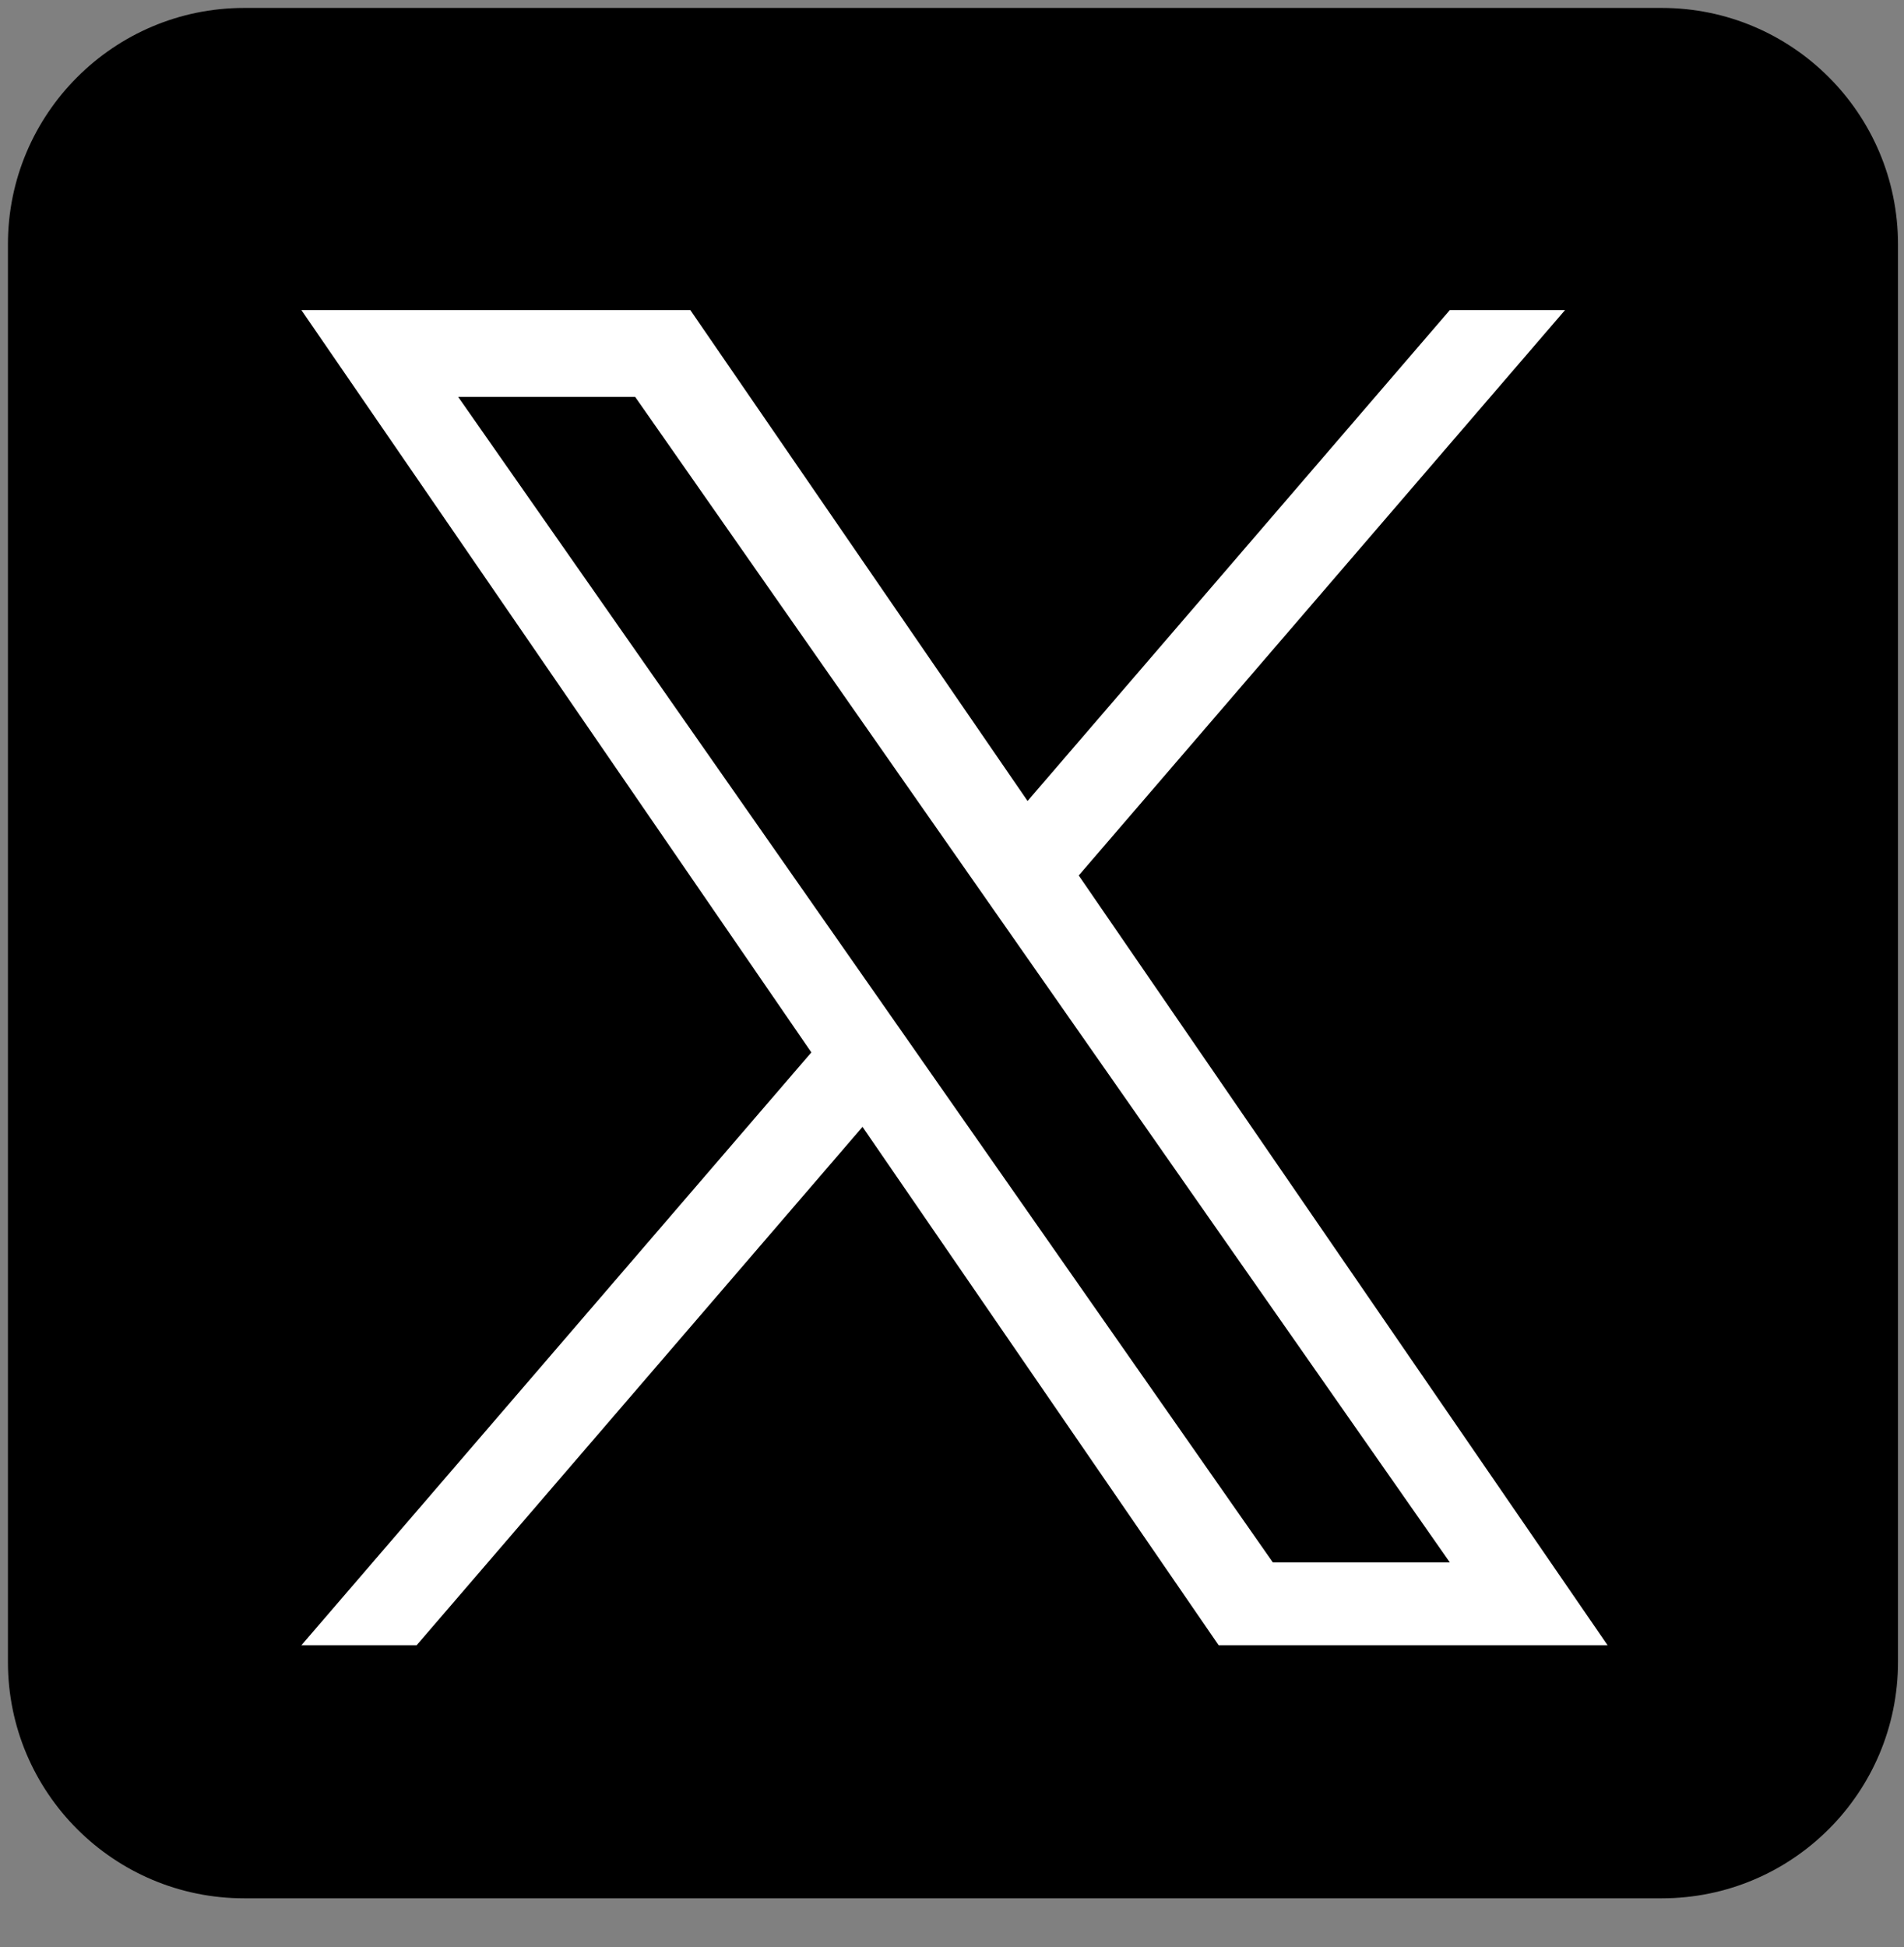
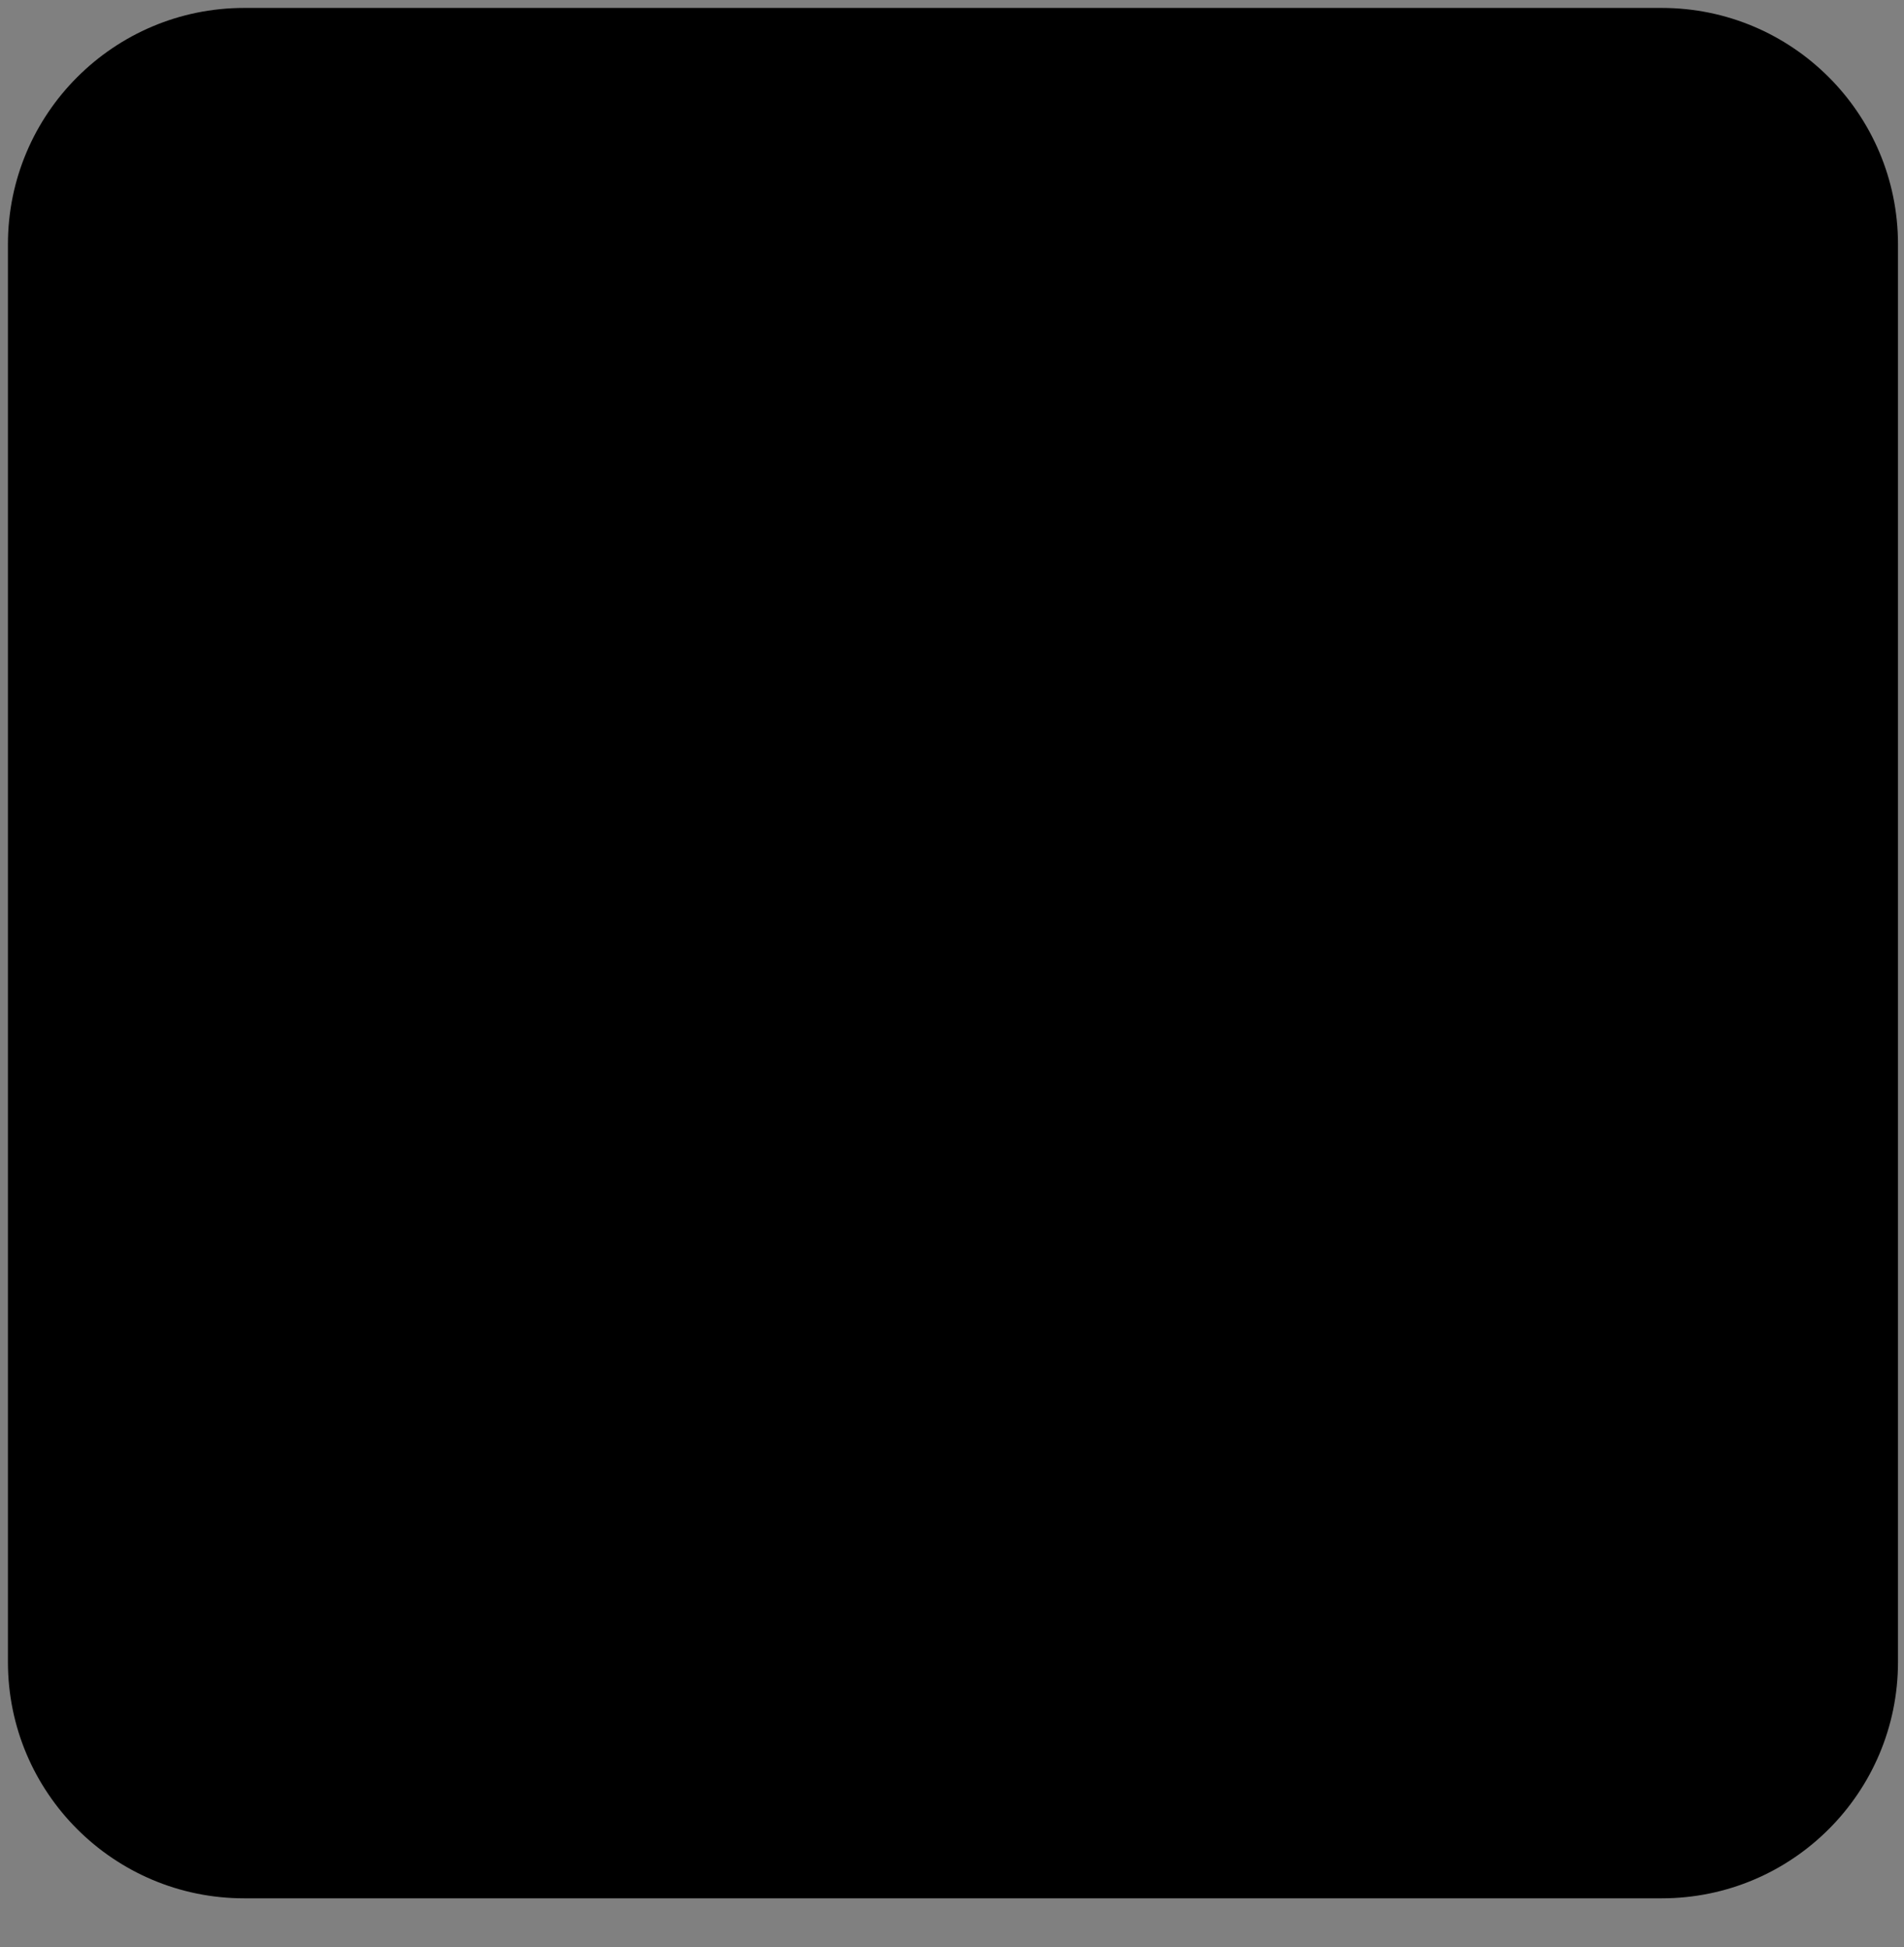
<svg xmlns="http://www.w3.org/2000/svg" width="100%" height="100%" viewBox="0 0 1200 1227" version="1.1" xml:space="preserve" style="fill-rule:evenodd;clip-rule:evenodd;stroke-linejoin:round;stroke-miterlimit:2;">
  <rect x="0" y="0" width="1200" height="1227" fill="#808080" stroke="none" />
  <g id="Dark_Blue" transform="matrix(77.066,0,0,77.066,5,5)">
    <path d="M13.525,15.457L1.932,15.457C0.866,15.457 0,14.592 0,13.525L0,1.932C0,0.866 0.866,0 1.932,0L13.525,0C14.592,0 15.457,0.866 15.457,1.932L15.457,13.525C15.457,14.592 14.592,15.457 13.525,15.457Z" style="fill-rule:nonzero;" />
  </g>
  <g transform="matrix(0.686,0,0,0.686,189.971,195.429)">
-     <path d="M714.163,519.284L1160.89,0L1055.03,0L667.137,450.887L357.328,0L0,0L468.492,681.821L0,1226.37L105.866,1226.37L515.491,750.218L842.672,1226.37L1200,1226.37L714.137,519.284L714.163,519.284ZM569.165,687.828L521.697,619.934L144.011,79.694L306.615,79.694L611.412,515.685L658.88,583.579L1055.08,1150.3L892.476,1150.3L569.165,687.854L569.165,687.828Z" style="fill:white;fill-rule:nonzero;" />
-   </g>
+     </g>
</svg>